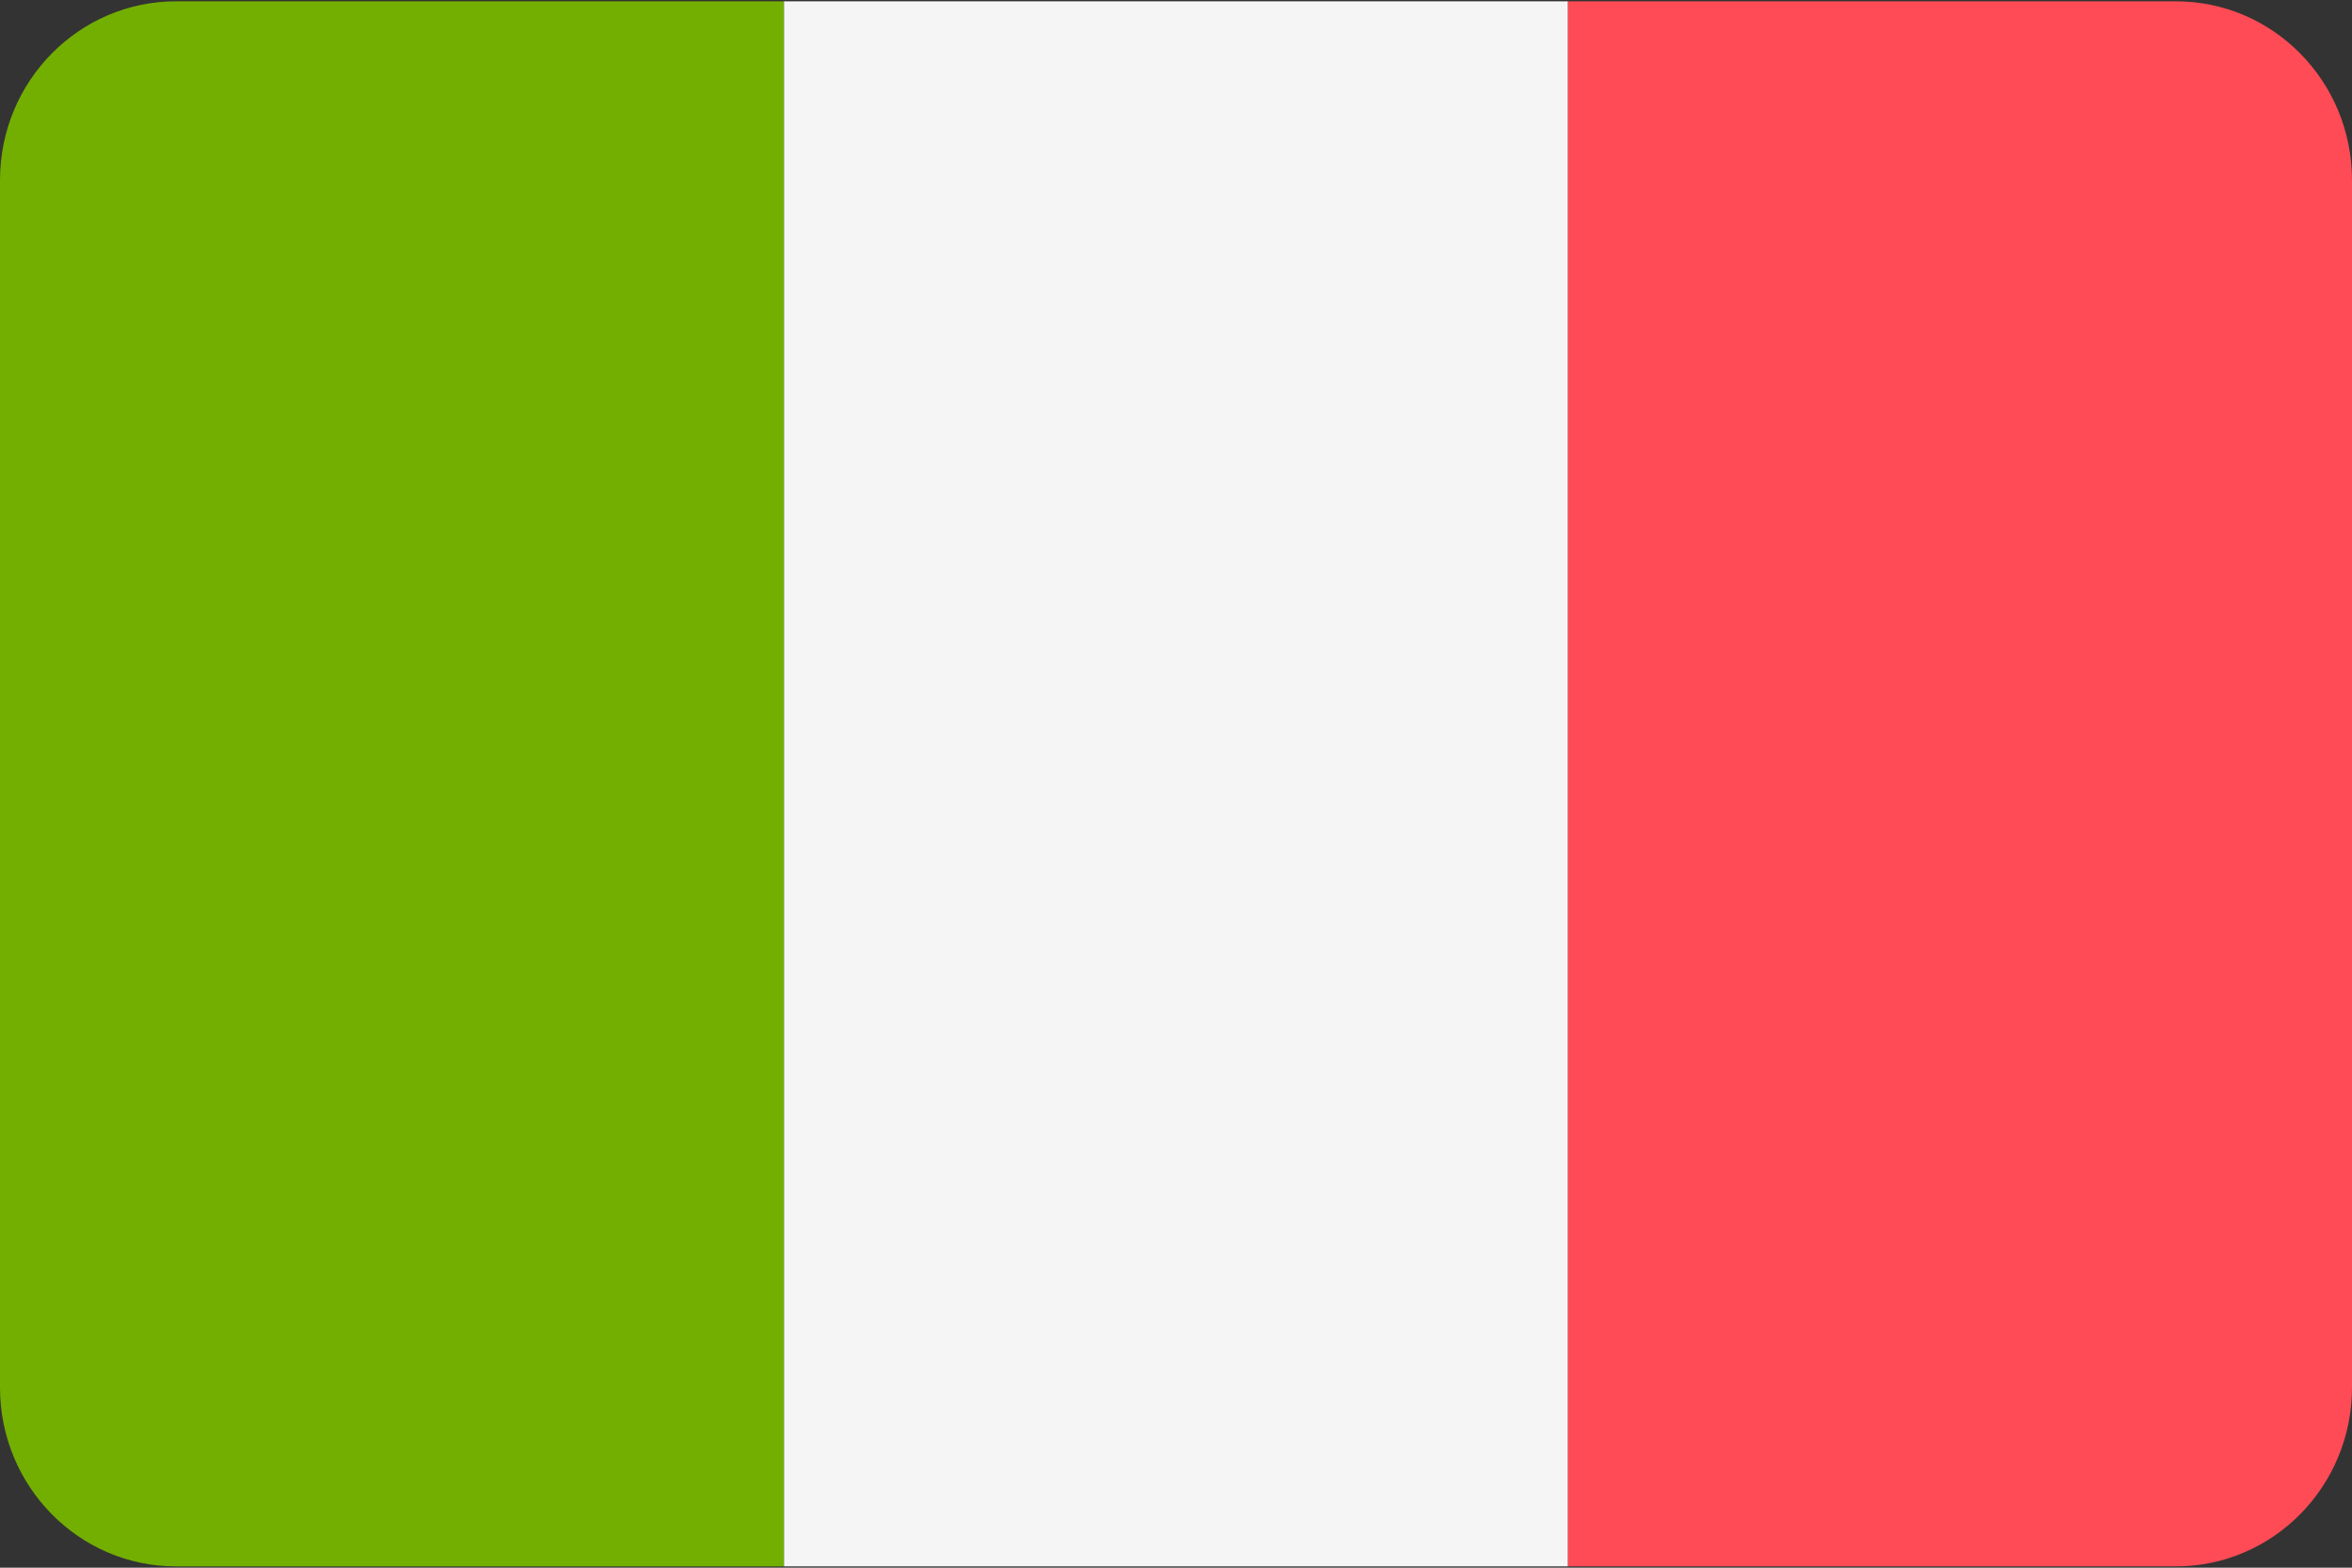
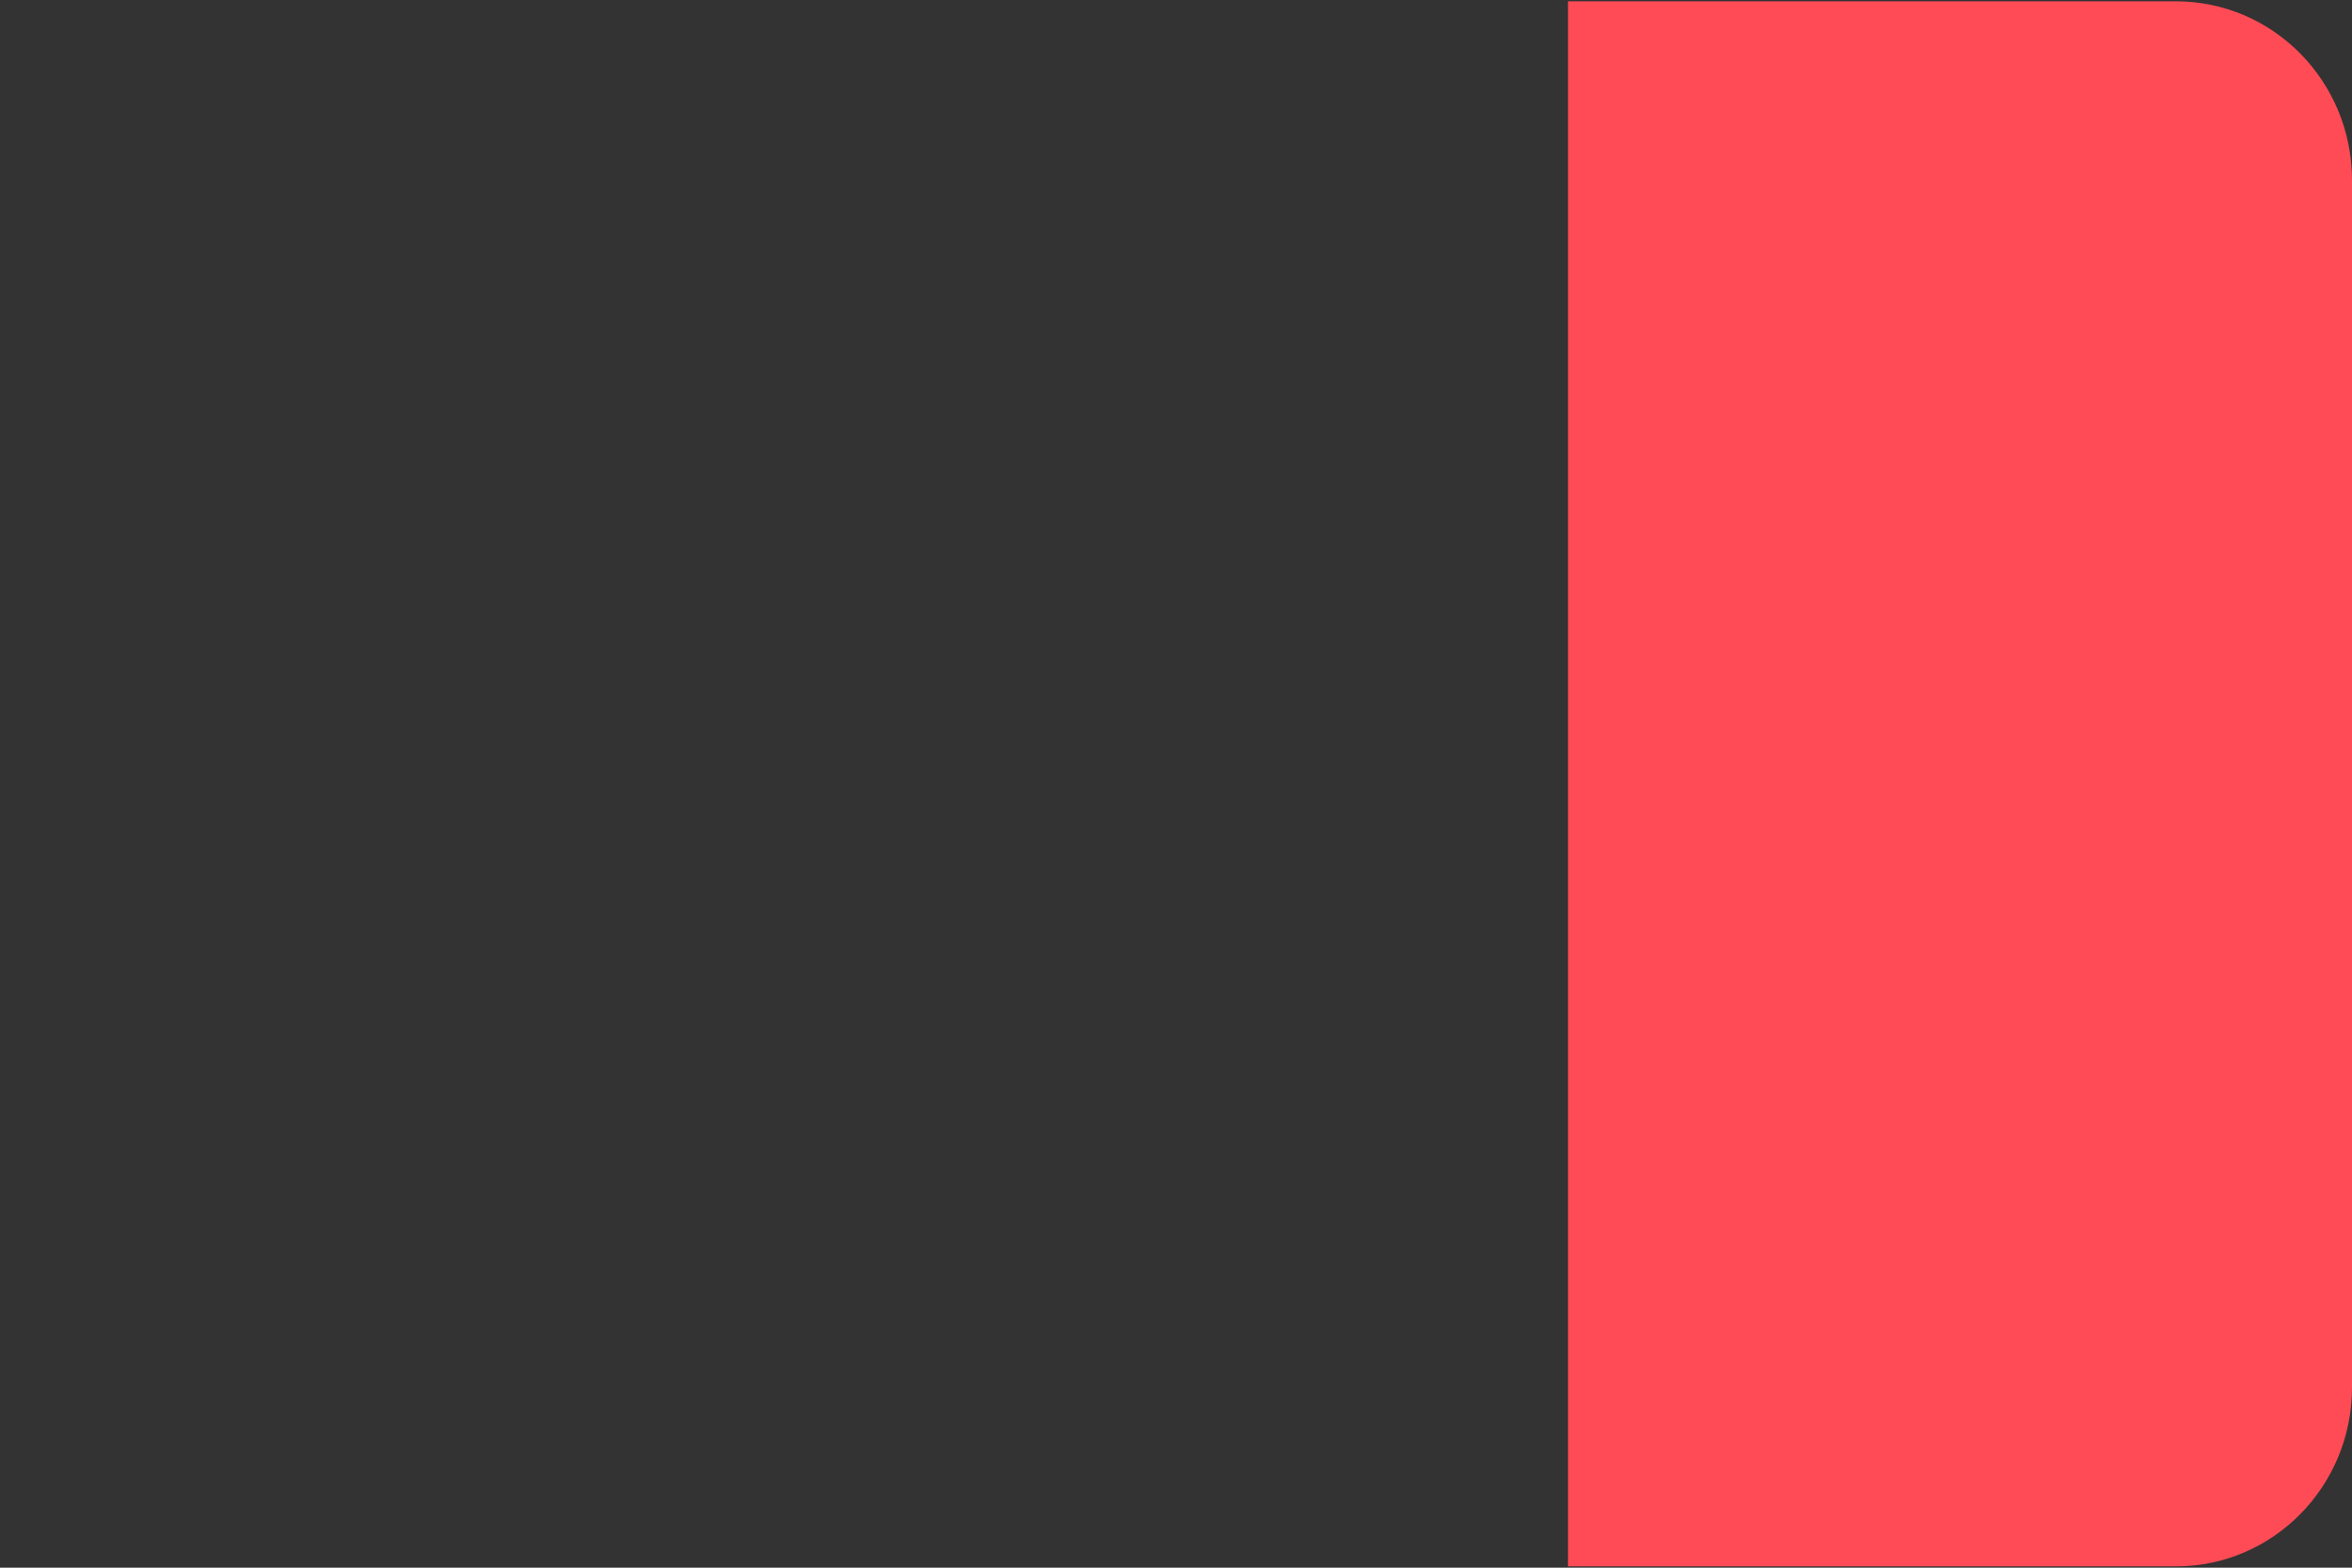
<svg xmlns="http://www.w3.org/2000/svg" width="72" height="48" fill-rule="nonzero">
  <rect width="100%" height="100%" fill="#333333" stroke="none" />
-   <path d="M5.392.04C2.414.04 0 2.49 0 5.517v36.966c0 3.025 2.414 5.478 5.392 5.478H24V.04H5.392z" fill="#73af00" />
-   <path fill="#f5f5f5" d="M24 .04h24v47.92H24z" />
  <path d="M66.608.04H48v47.92h18.608c2.978 0 5.392-2.452 5.392-5.478V5.517C72 2.49 69.586.04 66.608.04z" fill="#ff4b55" />
</svg>